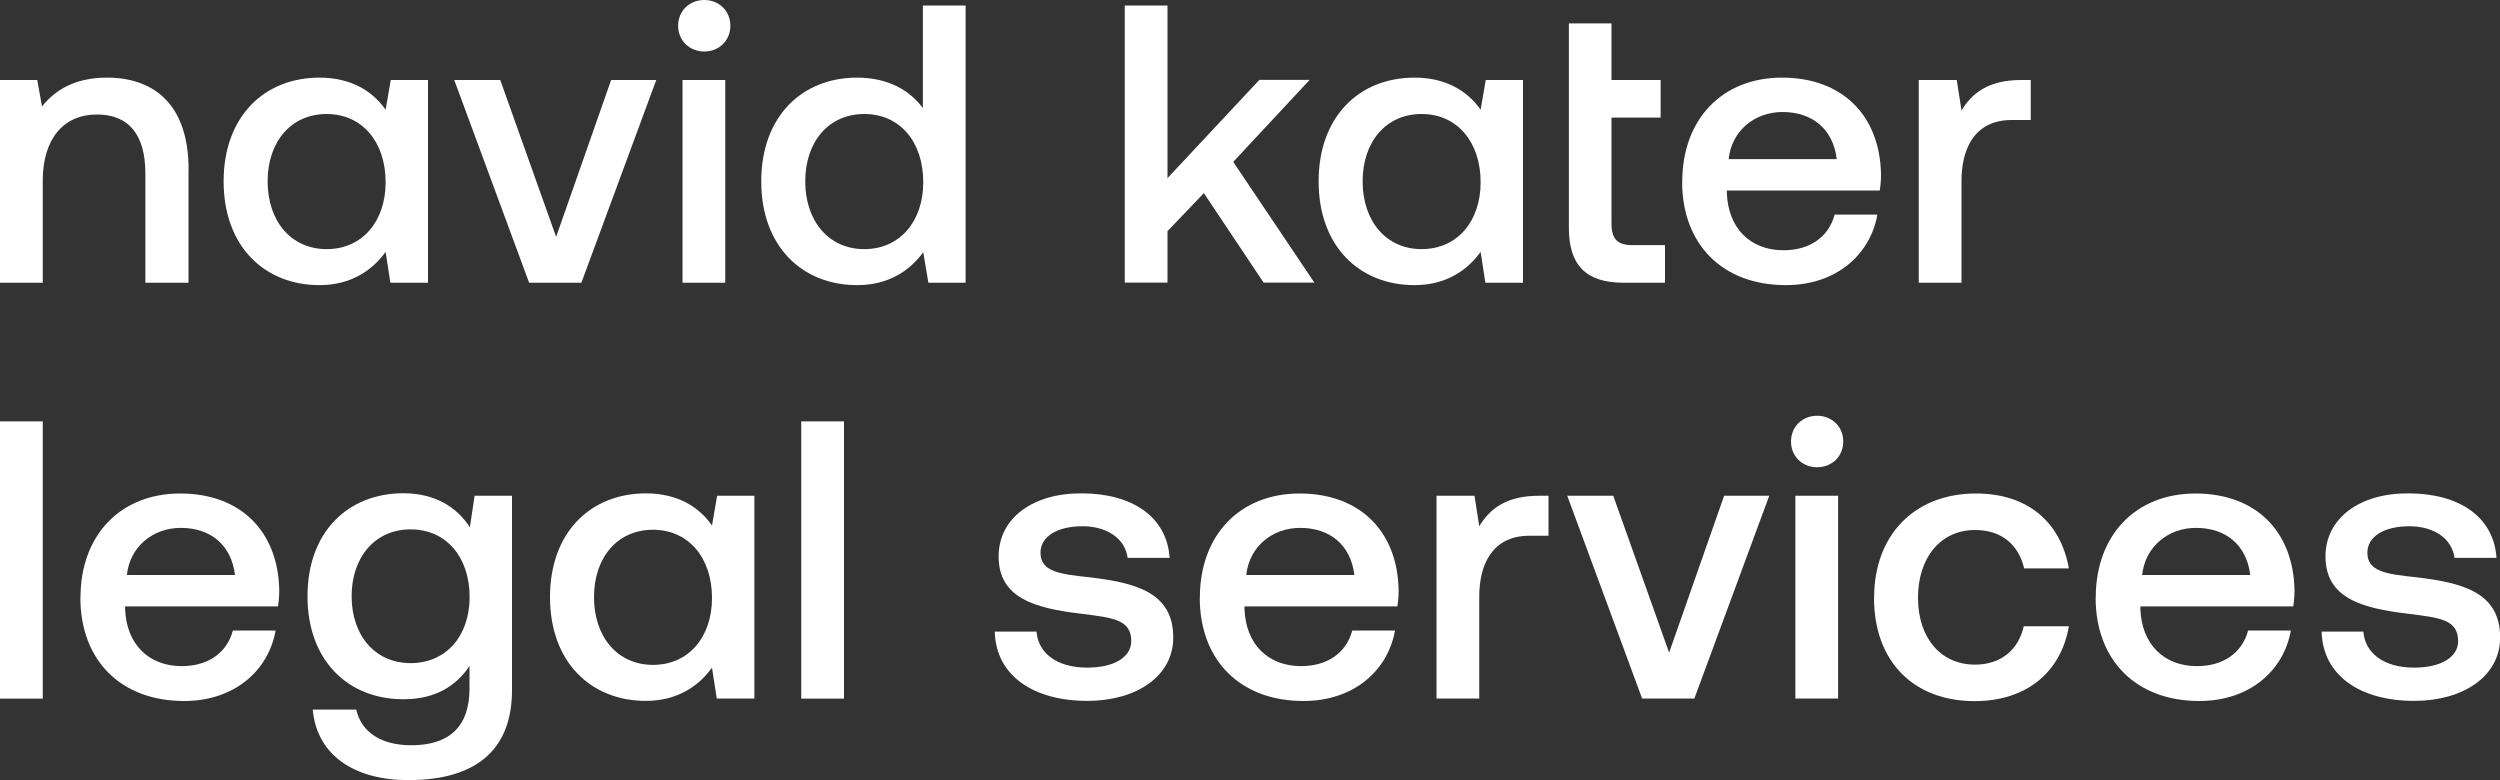
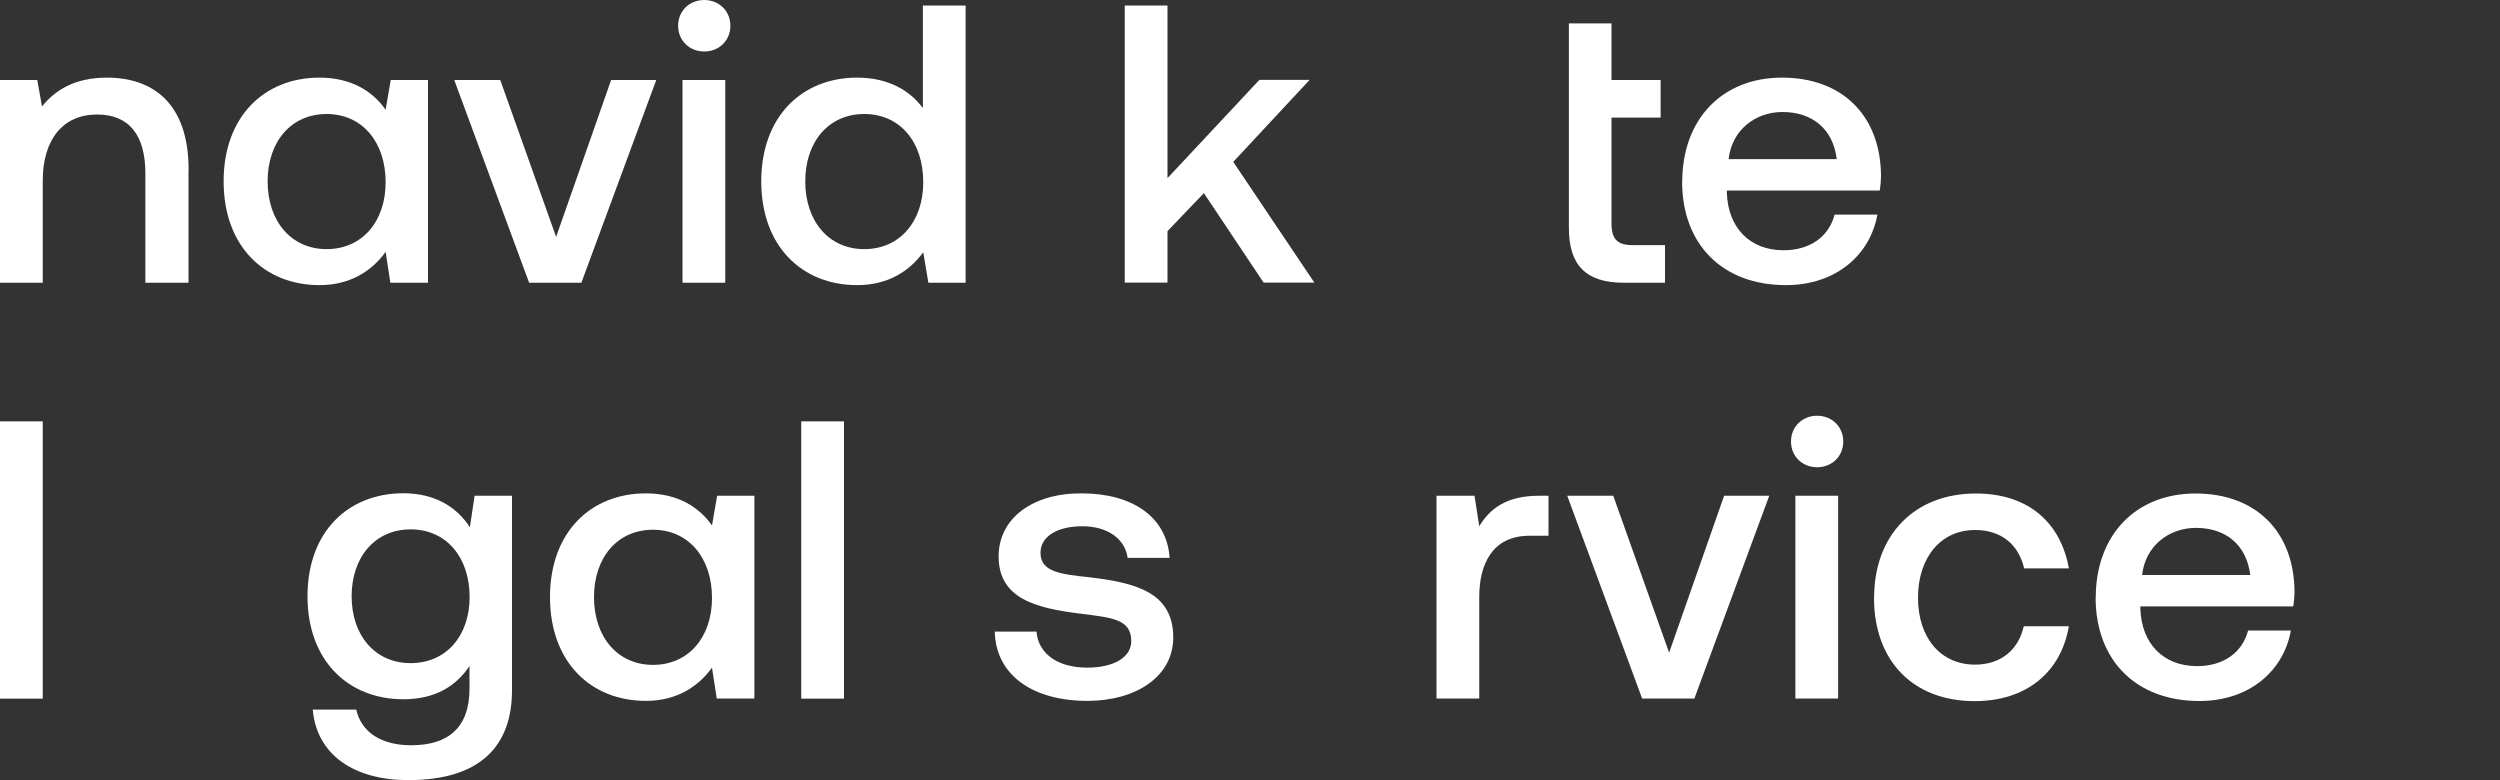
<svg xmlns="http://www.w3.org/2000/svg" id="Layer_2" viewBox="0 0 200 62.41">
  <rect x="0" y="0" width="200" height="62.41" fill="#333333" stroke="none" />
  <path d="m15.08,13.59v9.03h-3.45v-8.74c0-3.07-1.3-4.72-3.87-4.72-2.72,0-4.34,2-4.34,5.29v8.17H0V6.4h2.98l.38,2.12c1.01-1.27,2.57-2.31,5.2-2.31,3.58,0,6.53,1.96,6.53,7.38Z" style="fill:#fff;" />
  <path d="m31.26,6.4h2.98v16.22h-3.01l-.38-2.47c-1.05,1.46-2.76,2.66-5.29,2.66-4.4,0-7.67-3.1-7.67-8.3s3.26-8.3,7.67-8.3c2.53,0,4.25,1.08,5.29,2.57l.41-2.38Zm-.41,8.17c0-3.2-1.87-5.45-4.72-5.45s-4.72,2.22-4.72,5.39,1.87,5.42,4.72,5.42,4.72-2.22,4.72-5.35Z" style="fill:#fff;" />
  <path d="m36.35,6.4h3.67l4.47,12.55,4.4-12.55h3.61l-5.99,16.22h-4.18l-5.99-16.22Z" style="fill:#fff;" />
  <path d="m54.25,2.06c0-1.2.92-2.06,2.09-2.06s2.09.86,2.09,2.06-.92,2.06-2.09,2.06-2.09-.86-2.09-2.06Zm.35,4.34h3.42v16.22h-3.42V6.4Z" style="fill:#fff;" />
  <path d="m73.83.44h3.42v22.18h-2.98l-.41-2.44c-1.05,1.43-2.72,2.63-5.29,2.63-4.4,0-7.67-3.1-7.67-8.3s3.26-8.3,7.67-8.3c2.47,0,4.21,1.01,5.26,2.44V.44Zm.03,14.13c0-3.23-1.87-5.45-4.72-5.45s-4.72,2.22-4.72,5.39,1.87,5.42,4.72,5.42,4.72-2.22,4.72-5.35Z" style="fill:#fff;" />
  <path d="m89.98.44h3.42v13.81l7.35-7.86h4.02l-6.11,6.56,6.49,9.66h-4.06l-4.78-7.16-2.91,3.04v4.12h-3.42V.44Z" style="fill:#fff;" />
-   <path d="m118.86,6.4h2.98v16.22h-3.01l-.38-2.47c-1.05,1.46-2.76,2.66-5.29,2.66-4.4,0-7.67-3.1-7.67-8.3s3.26-8.3,7.67-8.3c2.53,0,4.25,1.08,5.29,2.57l.41-2.38Zm-.41,8.17c0-3.2-1.87-5.45-4.72-5.45s-4.72,2.22-4.72,5.39,1.87,5.42,4.72,5.42,4.72-2.22,4.72-5.35Z" style="fill:#fff;" />
  <path d="m125.5,1.87h3.42v4.53h3.93v3.01h-3.93v8.46c0,1.27.48,1.74,1.68,1.74h2.6v3.01h-3.29c-3.1,0-4.4-1.46-4.4-4.4V1.87Z" style="fill:#fff;" />
-   <path d="m134.58,14.54c0-5.01,3.2-8.33,7.98-8.33s7.83,2.98,7.92,7.73c0,.41-.03.86-.1,1.3h-12.23v.22c.1,2.76,1.84,4.56,4.53,4.56,2.09,0,3.61-1.05,4.09-2.85h3.42c-.57,3.2-3.29,5.64-7.32,5.64-5.1,0-8.3-3.29-8.3-8.27Zm12.36-1.81c-.29-2.41-1.96-3.77-4.34-3.77-2.19,0-4.06,1.46-4.31,3.77h8.65Z" style="fill:#fff;" />
-   <path d="m162.46,6.4v3.2h-1.52c-3.04,0-4.02,2.38-4.02,4.88v8.14h-3.42V6.4h3.04l.38,2.44c.82-1.36,2.12-2.44,4.78-2.44h.76Z" style="fill:#fff;" />
+   <path d="m134.58,14.54c0-5.01,3.2-8.33,7.98-8.33s7.83,2.98,7.92,7.73c0,.41-.03.86-.1,1.3h-12.23v.22c.1,2.76,1.84,4.56,4.53,4.56,2.09,0,3.61-1.05,4.09-2.85h3.42c-.57,3.2-3.29,5.64-7.32,5.64-5.1,0-8.3-3.29-8.3-8.27Zm12.36-1.81c-.29-2.41-1.96-3.77-4.34-3.77-2.19,0-4.06,1.46-4.31,3.77Z" style="fill:#fff;" />
  <path d="m0,33.71h3.42v22.18H0v-22.18Z" style="fill:#fff;" />
-   <path d="m6.44,47.81c0-5.01,3.2-8.33,7.98-8.33s7.83,2.98,7.92,7.73c0,.41-.03.86-.1,1.3h-12.23v.22c.1,2.76,1.84,4.56,4.53,4.56,2.09,0,3.61-1.05,4.09-2.85h3.42c-.57,3.2-3.29,5.64-7.32,5.64-5.1,0-8.3-3.29-8.3-8.27Zm12.36-1.81c-.29-2.41-1.96-3.77-4.34-3.77-2.19,0-4.06,1.46-4.31,3.77h8.65Z" style="fill:#fff;" />
  <path d="m37.98,39.66h2.98v15.56c0,4.4-2.47,7.19-8.3,7.19-4.31,0-7.32-2-7.64-5.64h3.48c.41,1.81,2,2.85,4.4,2.85,2.98,0,4.66-1.43,4.66-4.53v-1.81c-1.08,1.62-2.76,2.66-5.29,2.66-4.4,0-7.67-3.07-7.67-8.24s3.26-8.24,7.67-8.24c2.53,0,4.28,1.11,5.32,2.72l.38-2.53Zm-.41,8.11c0-3.2-1.87-5.42-4.72-5.42s-4.72,2.22-4.72,5.35,1.87,5.35,4.72,5.35,4.72-2.19,4.72-5.29Z" style="fill:#fff;" />
  <path d="m57.37,39.66h2.98v16.22h-3.01l-.38-2.47c-1.05,1.46-2.76,2.66-5.29,2.66-4.4,0-7.67-3.1-7.67-8.3s3.26-8.3,7.67-8.3c2.53,0,4.25,1.08,5.29,2.57l.41-2.38Zm-.41,8.17c0-3.2-1.87-5.45-4.72-5.45s-4.72,2.22-4.72,5.39,1.87,5.42,4.72,5.42,4.72-2.22,4.72-5.35Z" style="fill:#fff;" />
  <path d="m64.1,33.71h3.42v22.18h-3.42v-22.18Z" style="fill:#fff;" />
  <path d="m82.92,50.53c.13,1.68,1.58,2.88,4.06,2.88,2.12,0,3.52-.82,3.52-2.12,0-1.74-1.49-1.87-3.99-2.19-3.71-.44-6.62-1.24-6.62-4.59,0-3.07,2.76-5.07,6.65-5.04,3.99,0,6.81,1.84,7.03,5.16h-3.36c-.19-1.49-1.58-2.53-3.61-2.53s-3.36.82-3.36,2.12c0,1.52,1.55,1.71,3.9,1.96,3.71.44,6.72,1.2,6.72,4.82,0,3.1-2.95,5.07-6.87,5.07-4.34,0-7.32-2.03-7.41-5.54h3.36Z" style="fill:#fff;" />
-   <path d="m95.99,47.81c0-5.01,3.2-8.33,7.98-8.33s7.83,2.98,7.92,7.73c0,.41-.03.86-.1,1.3h-12.23v.22c.1,2.76,1.84,4.56,4.53,4.56,2.09,0,3.61-1.05,4.09-2.85h3.42c-.57,3.2-3.29,5.64-7.32,5.64-5.1,0-8.3-3.29-8.3-8.27Zm12.36-1.81c-.29-2.41-1.96-3.77-4.34-3.77-2.19,0-4.06,1.46-4.31,3.77h8.65Z" style="fill:#fff;" />
  <path d="m123.88,39.66v3.2h-1.52c-3.04,0-4.02,2.38-4.02,4.88v8.14h-3.42v-16.22h3.04l.38,2.44c.82-1.36,2.12-2.44,4.78-2.44h.76Z" style="fill:#fff;" />
  <path d="m125.39,39.66h3.67l4.47,12.55,4.4-12.55h3.61l-5.99,16.22h-4.18l-5.99-16.22Z" style="fill:#fff;" />
  <path d="m143.28,35.32c0-1.2.92-2.06,2.09-2.06s2.09.86,2.09,2.06-.92,2.06-2.09,2.06-2.09-.86-2.09-2.06Zm.35,4.34h3.42v16.22h-3.42v-16.22Z" style="fill:#fff;" />
  <path d="m149.93,47.81c0-5.01,3.23-8.33,8.14-8.33,4.18,0,6.78,2.31,7.44,5.99h-3.58c-.44-1.9-1.81-3.07-3.93-3.07-2.76,0-4.56,2.22-4.56,5.42s1.81,5.35,4.56,5.35c2.09,0,3.48-1.2,3.9-3.07h3.61c-.63,3.67-3.39,5.99-7.54,5.99-4.91,0-8.05-3.2-8.05-8.27Z" style="fill:#fff;" />
  <path d="m167.66,47.81c0-5.01,3.2-8.33,7.98-8.33s7.83,2.98,7.92,7.73c0,.41-.03.86-.1,1.3h-12.23v.22c.1,2.76,1.84,4.56,4.53,4.56,2.09,0,3.61-1.05,4.09-2.85h3.42c-.57,3.2-3.29,5.64-7.32,5.64-5.1,0-8.3-3.29-8.3-8.27Zm12.36-1.81c-.29-2.41-1.96-3.77-4.34-3.77-2.19,0-4.06,1.46-4.31,3.77h8.65Z" style="fill:#fff;" />
-   <path d="m189.07,50.53c.13,1.68,1.58,2.88,4.06,2.88,2.12,0,3.52-.82,3.52-2.12,0-1.74-1.49-1.87-3.99-2.19-3.71-.44-6.62-1.24-6.62-4.59,0-3.07,2.76-5.07,6.65-5.04,3.99,0,6.81,1.84,7.03,5.16h-3.36c-.19-1.49-1.58-2.53-3.61-2.53s-3.36.82-3.36,2.12c0,1.52,1.55,1.71,3.9,1.96,3.71.44,6.72,1.2,6.72,4.82,0,3.1-2.95,5.07-6.87,5.07-4.34,0-7.32-2.03-7.41-5.54h3.36Z" style="fill:#fff;" />
</svg>